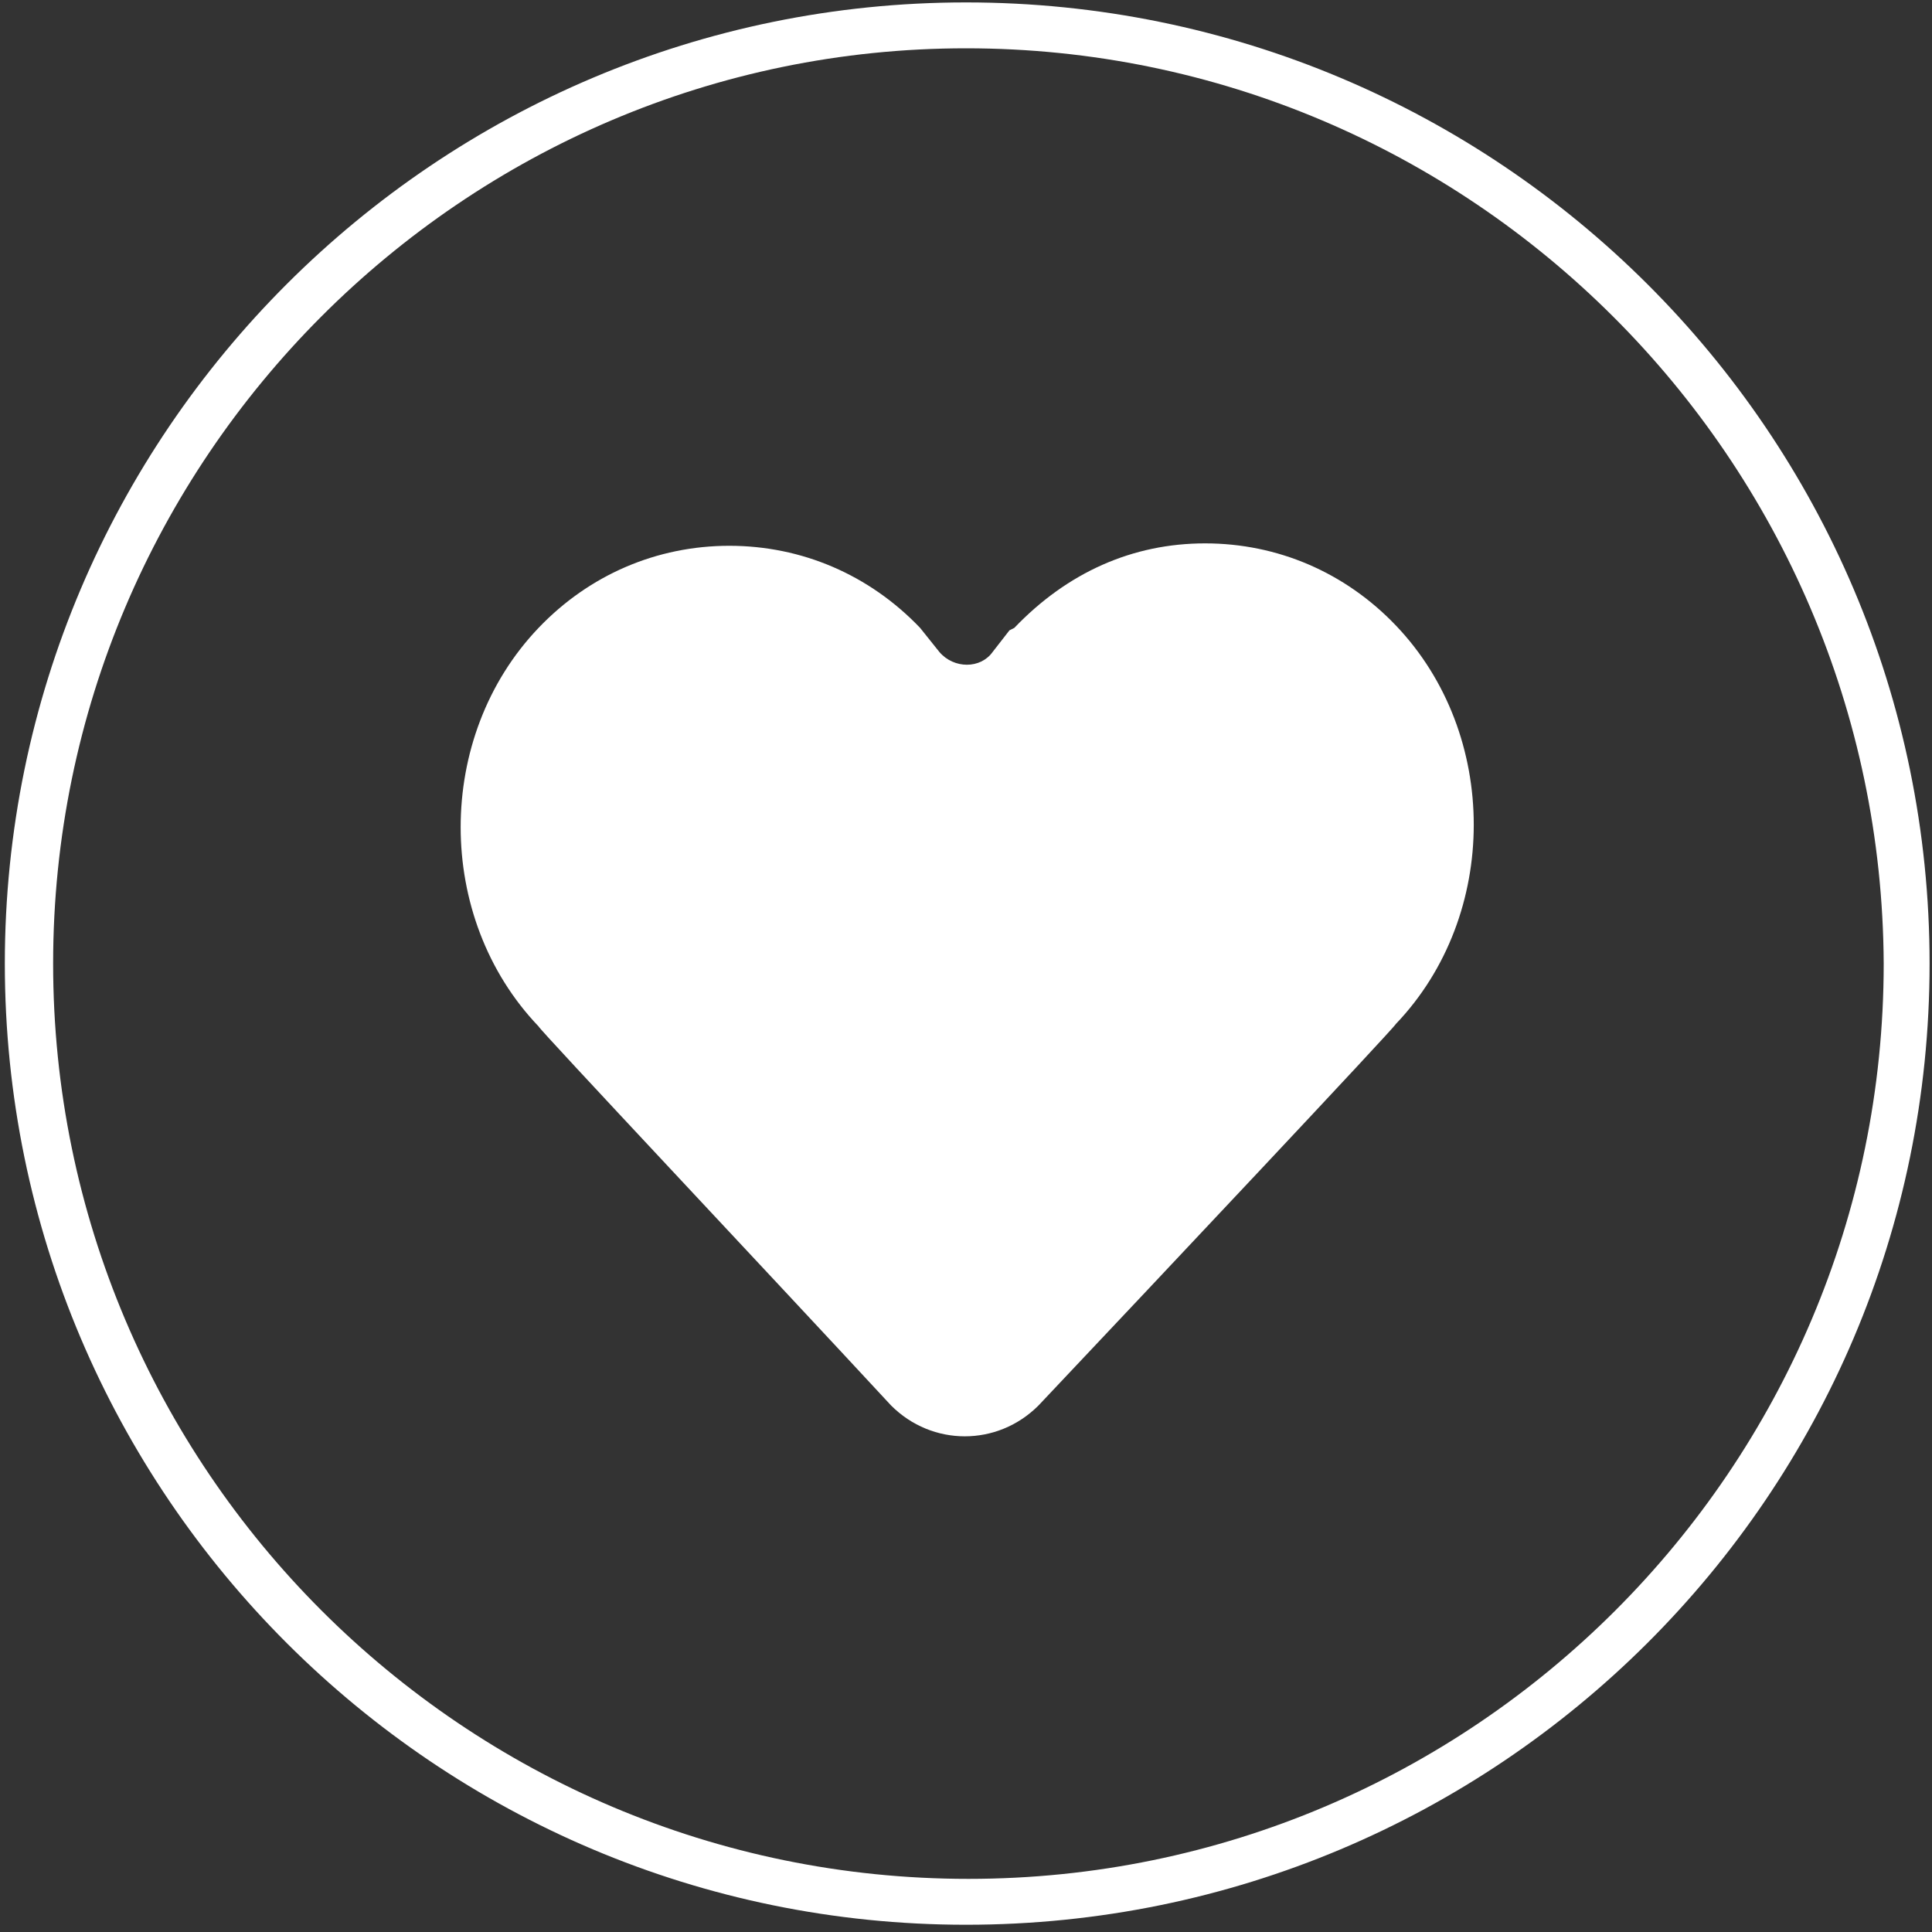
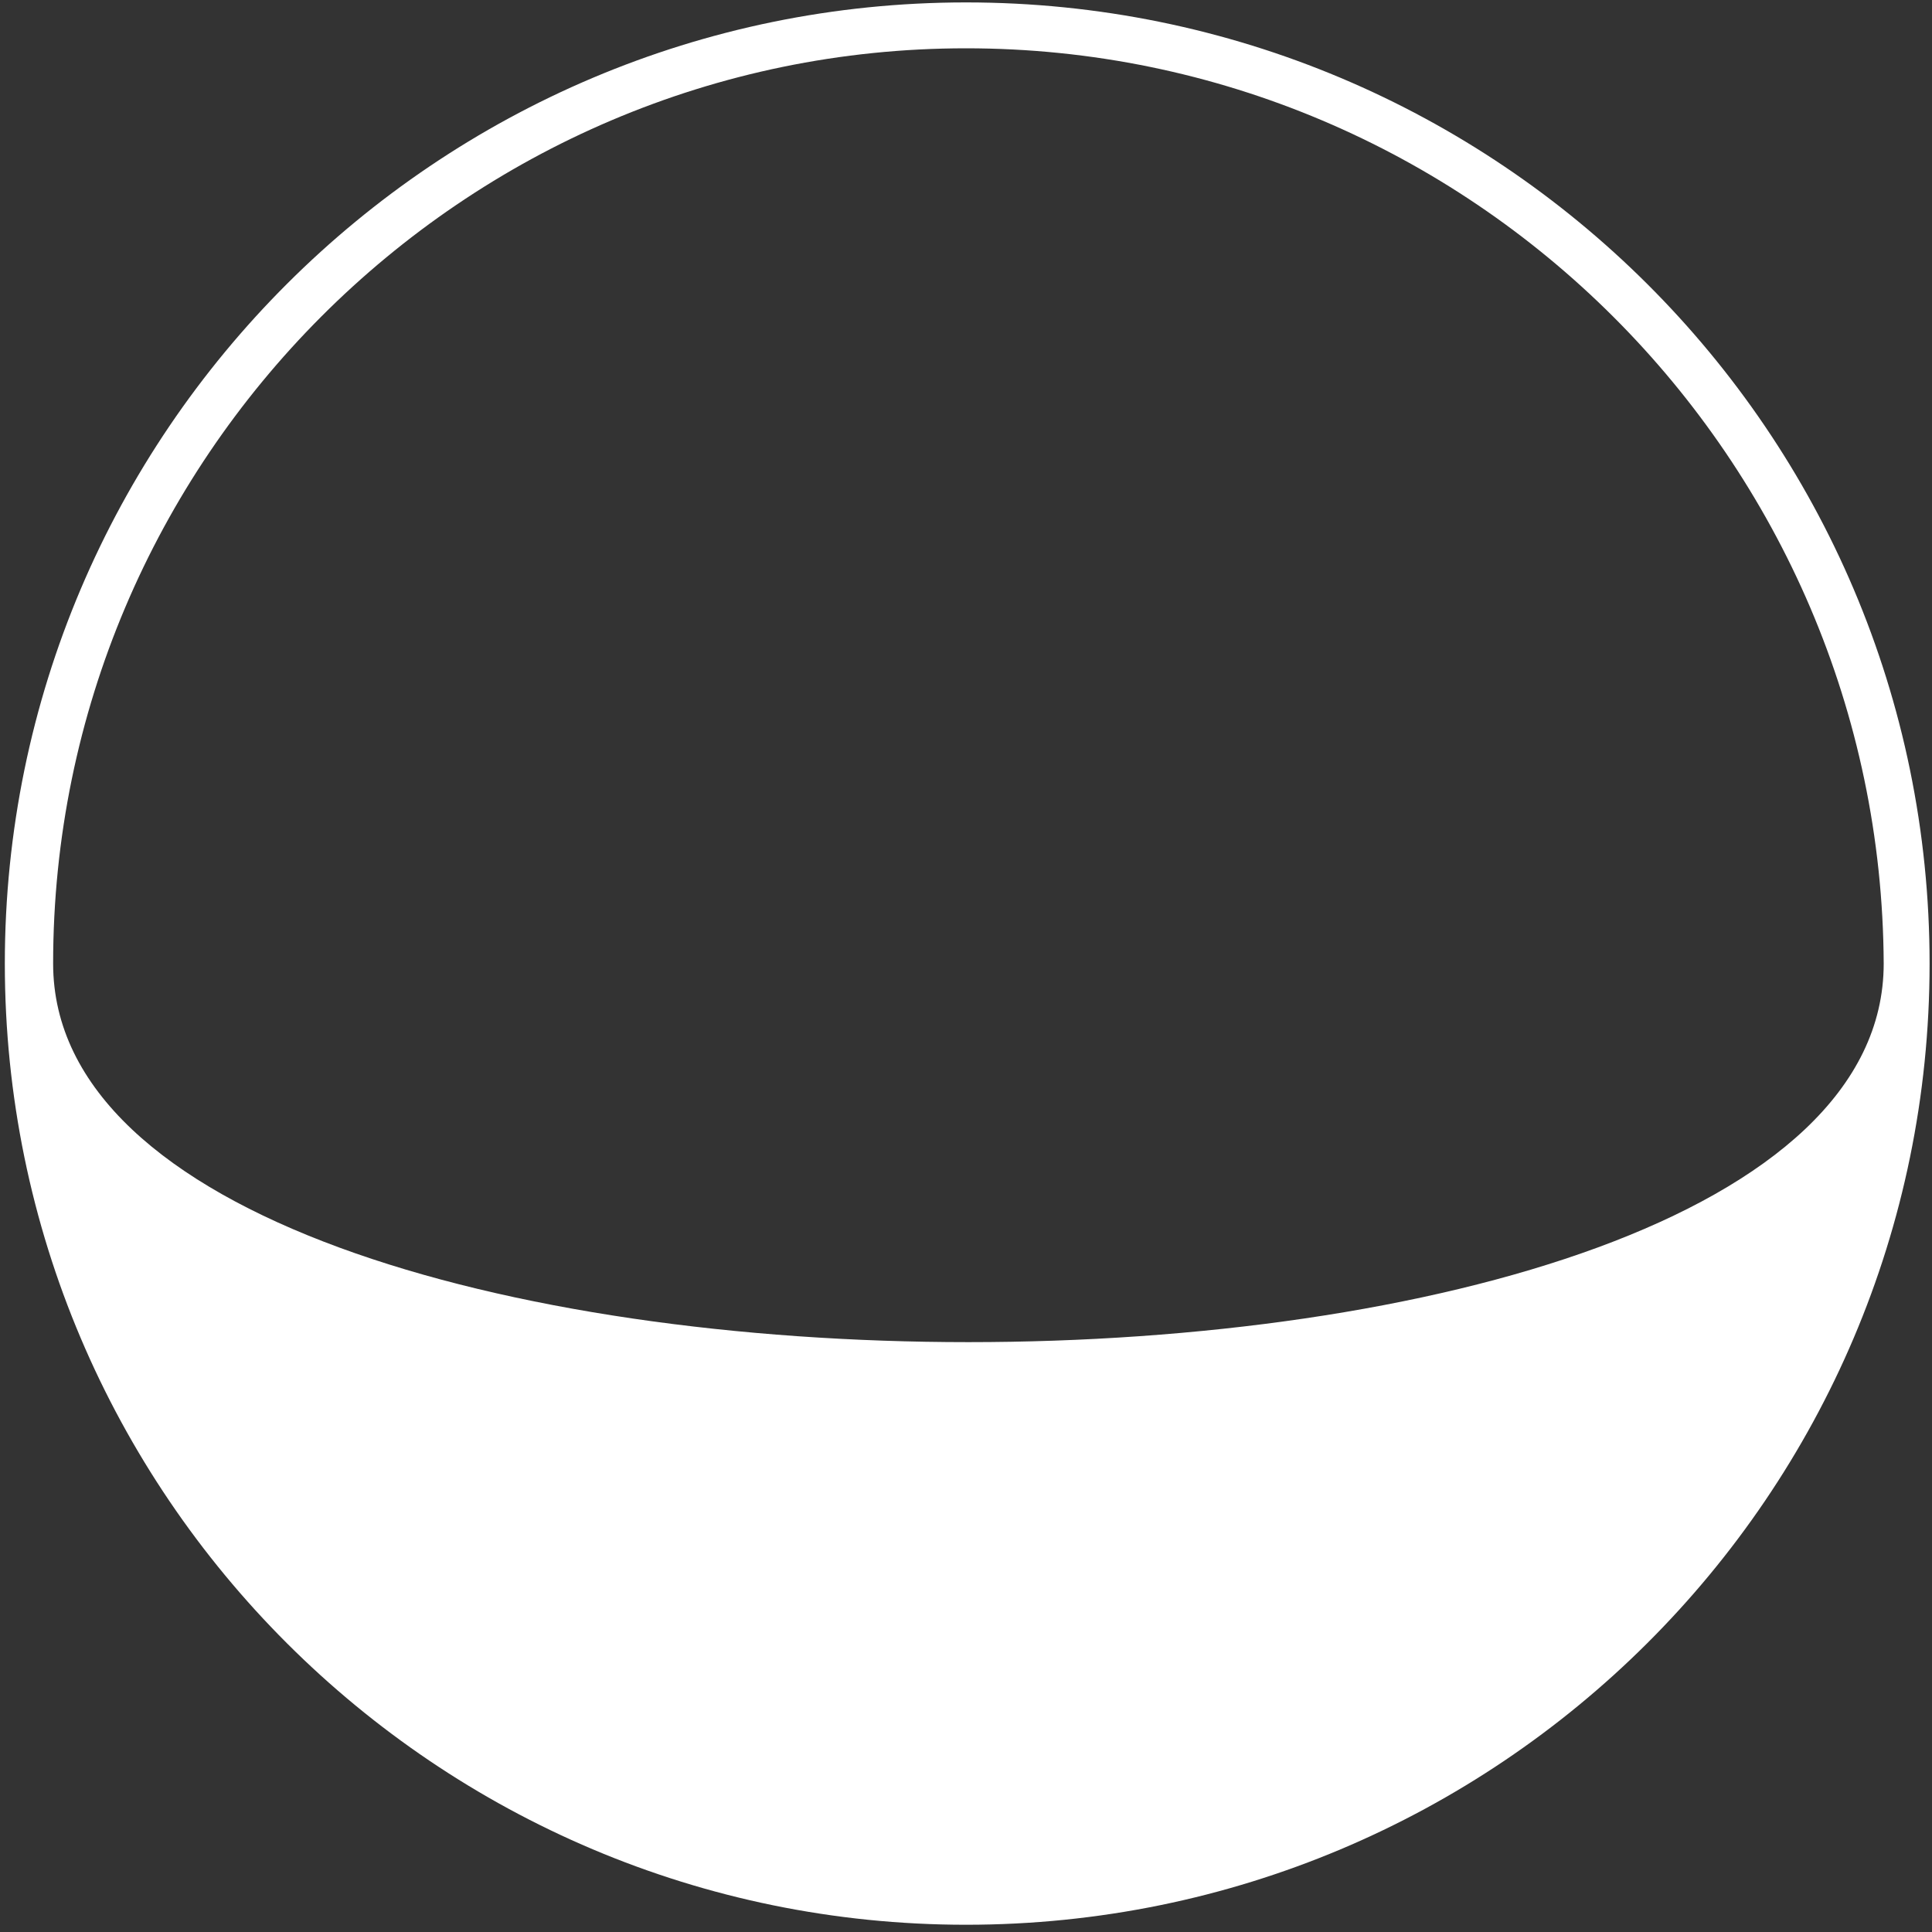
<svg xmlns="http://www.w3.org/2000/svg" version="1.1" id="Layer_1" x="0px" y="0px" viewBox="0 0 80 80" style="enable-background:new 0 0 80 80;" xml:space="preserve">
  <rect x="0" y="0" width="80" height="80" fill="#333333" stroke="none" />
  <style type="text/css">
	.st0{fill:#FFFFFF;}
</style>
-   <path class="st0" d="M40,79.7c-21.9,0-39.8-17.8-39.8-39.8S18.1,0.1,40,0.1c22,0,39.9,17.8,39.9,39.8S62,79.7,40,79.7z M40,2  C19.2,2,2.2,19,2.2,39.9s17,37.9,37.9,37.9S78,60.8,78,39.9C77.9,19,60.9,2,40,2z" />
-   <path class="st0" d="M43,58.2c-1.7,1.7-4.4,1.7-6.1,0c-5-5.4-14.6-15.6-14.6-15.7C18,38,18,30.5,22.3,26c2.1-2.2,4.9-3.4,7.9-3.4  s5.8,1.2,7.9,3.4l0.8,1c0.6,0.7,1.7,0.7,2.2,0l0.7-0.9L42,26c2.2-2.3,4.9-3.5,7.9-3.5c3,0,5.8,1.2,7.9,3.4c4.3,4.5,4.3,12,0,16.5  C57.7,42.6,48.1,52.8,43,58.2z" />
+   <path class="st0" d="M40,79.7c-21.9,0-39.8-17.8-39.8-39.8S18.1,0.1,40,0.1c22,0,39.9,17.8,39.9,39.8S62,79.7,40,79.7z M40,2  C19.2,2,2.2,19,2.2,39.9S78,60.8,78,39.9C77.9,19,60.9,2,40,2z" />
</svg>